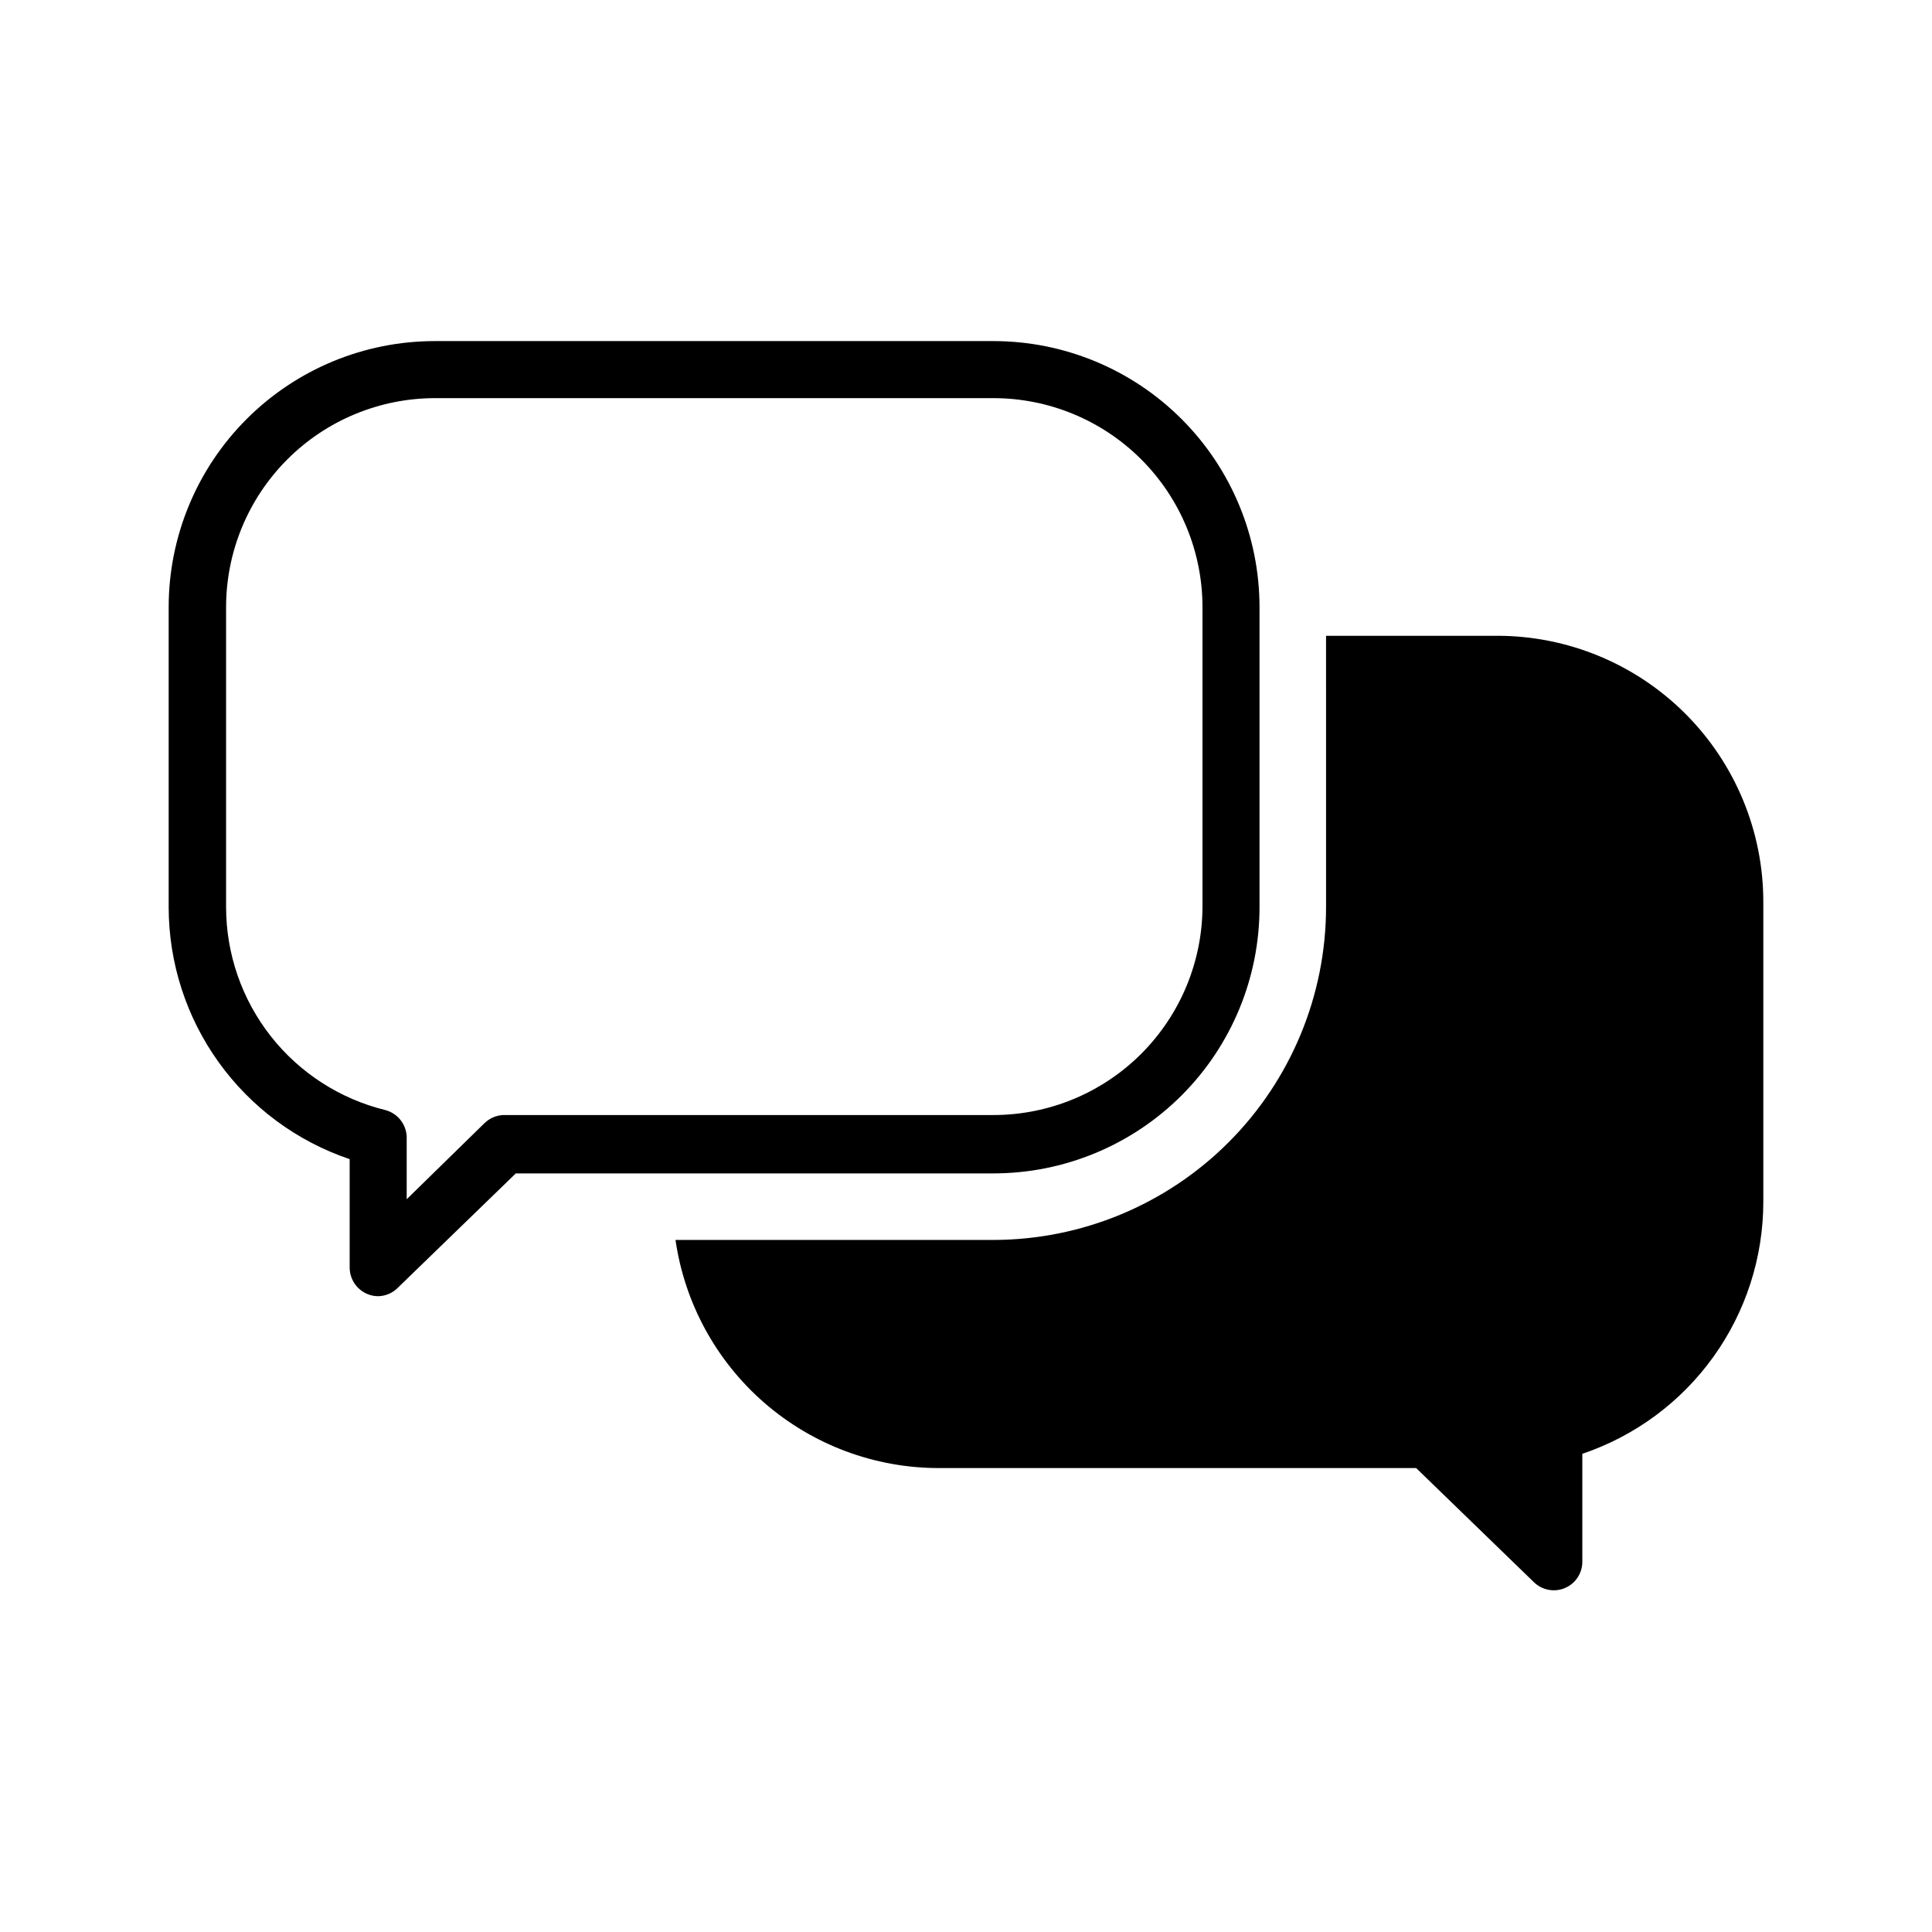
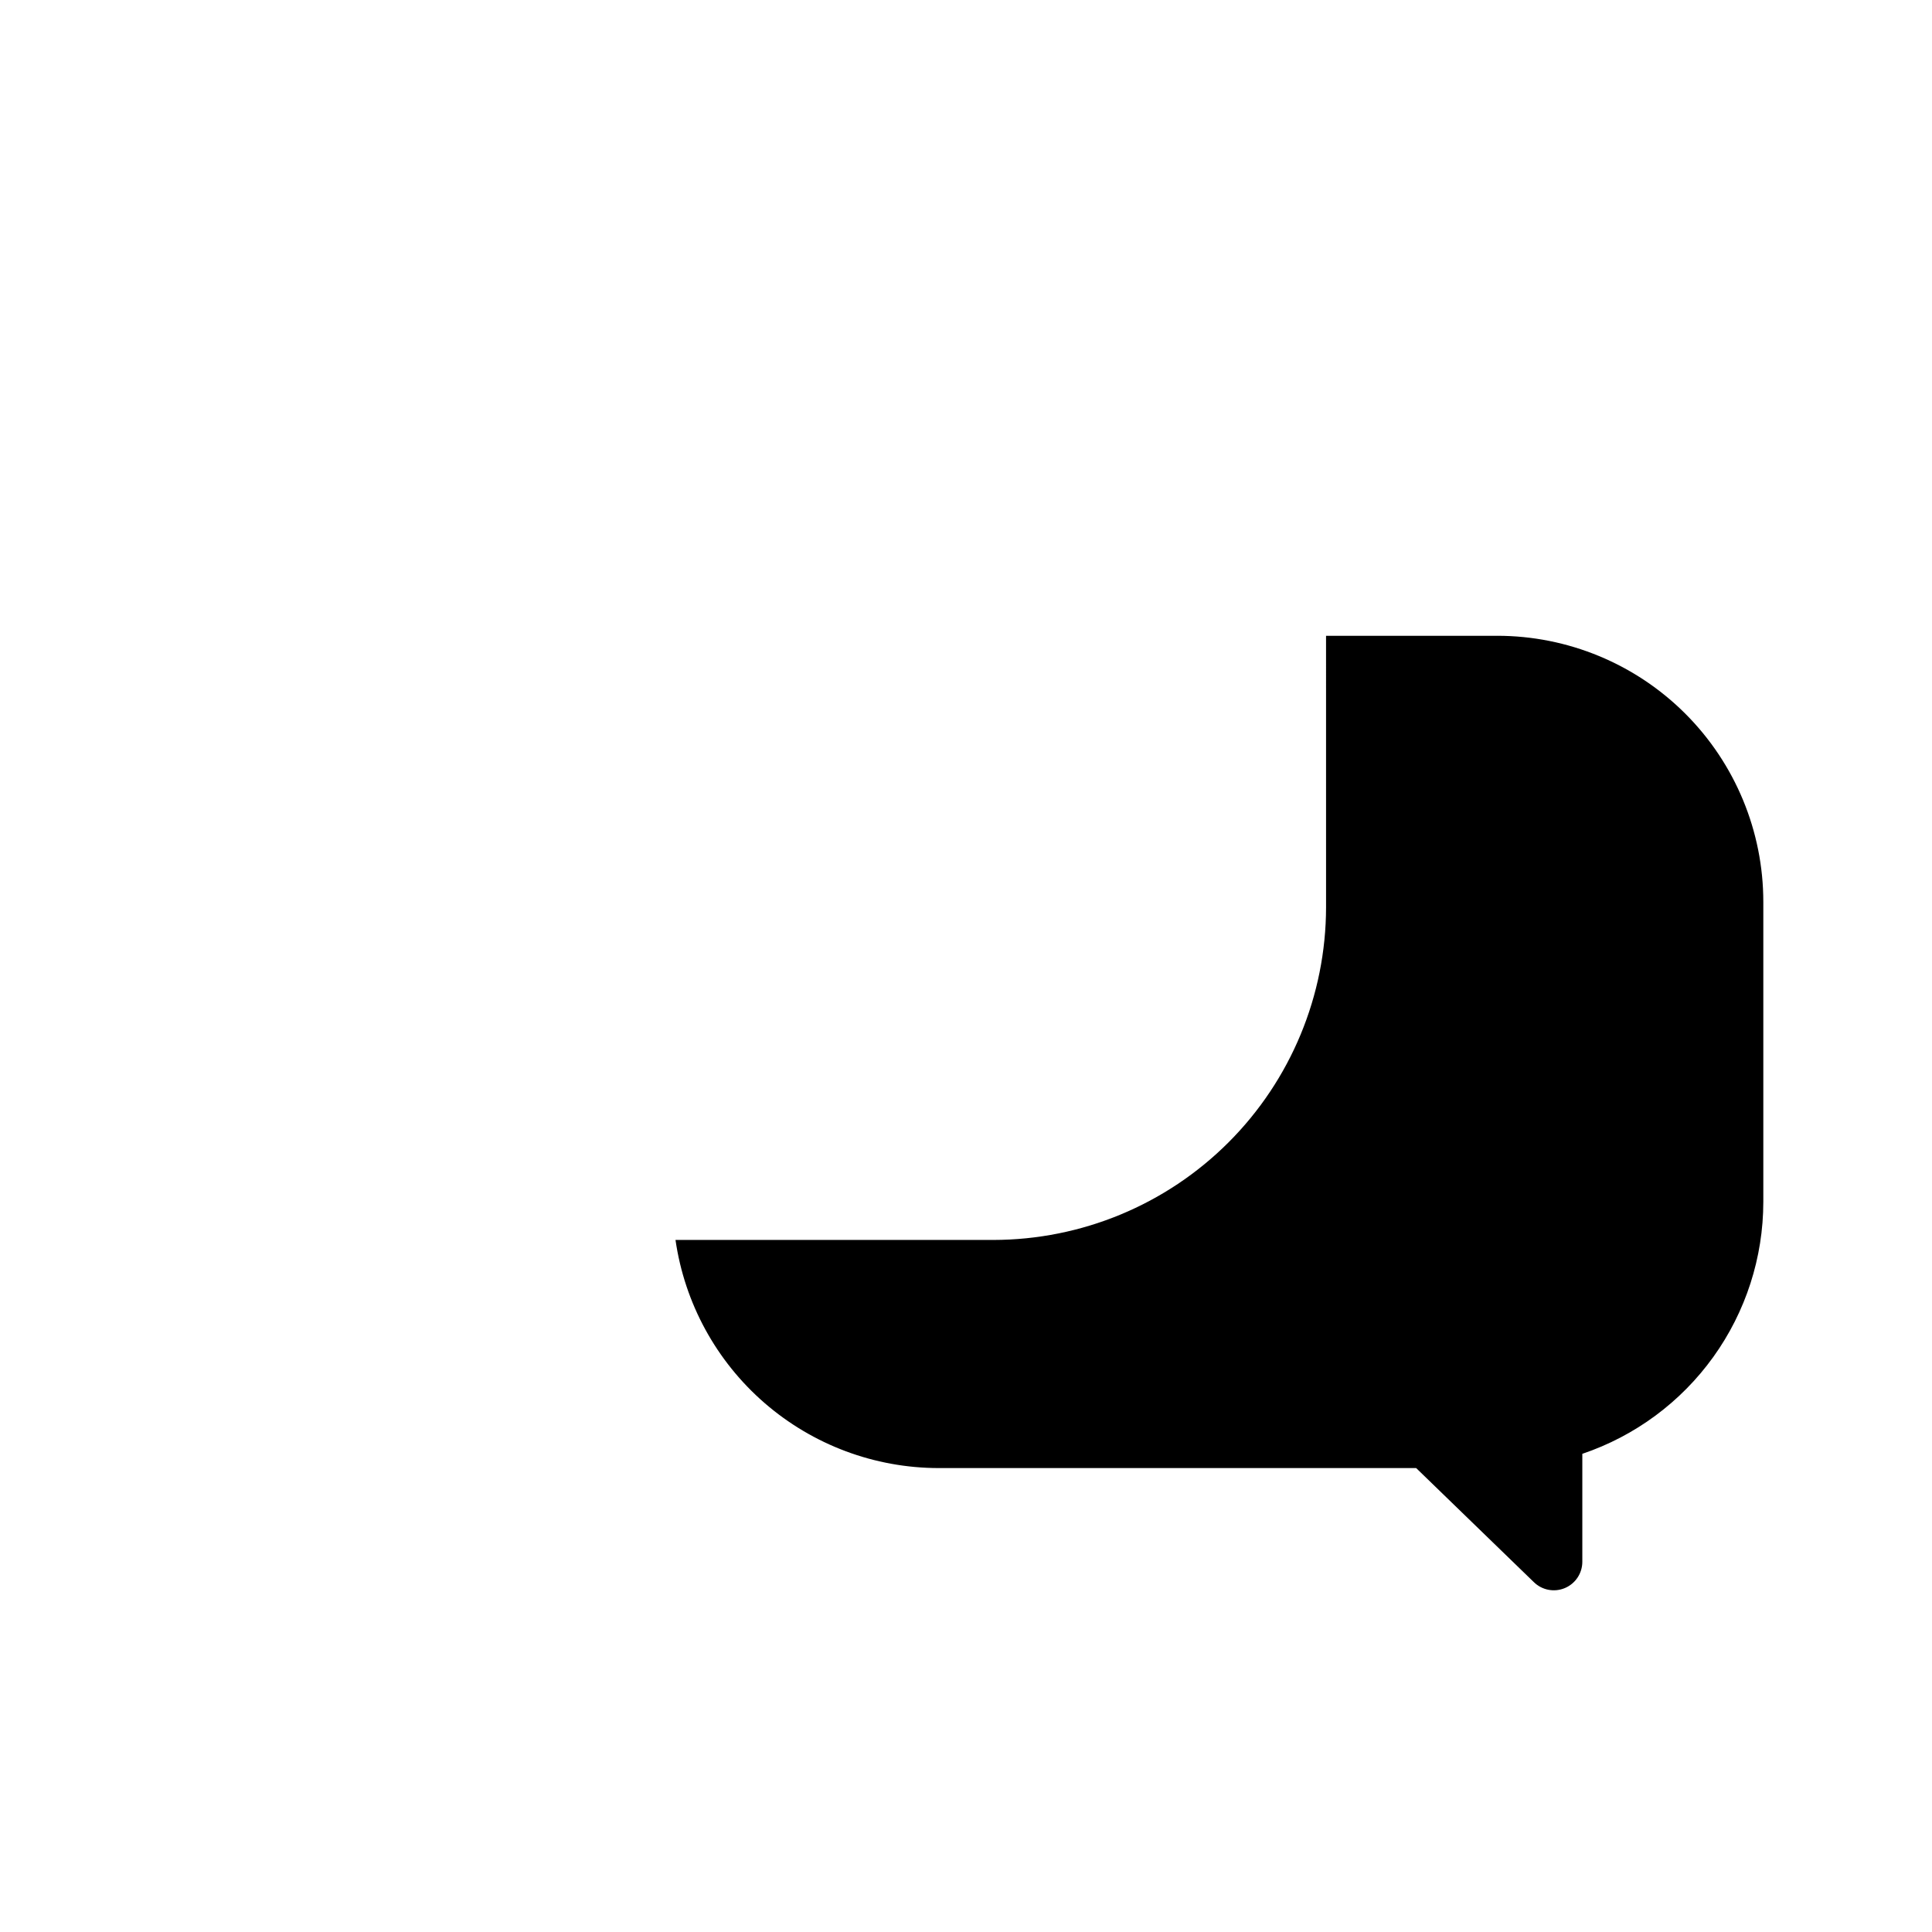
<svg xmlns="http://www.w3.org/2000/svg" fill="#000000" width="800px" height="800px" version="1.1" viewBox="144 144 512 512">
  <g>
-     <path d="m244.22 487.51c-4.16-0.027-7.527-3.394-7.555-7.559v-28.766c-13.969-4.719-26.109-13.695-34.711-25.672-8.602-11.973-13.238-26.34-13.254-41.086v-79.5c0-18.707 7.434-36.648 20.66-49.875 13.227-13.227 31.168-20.66 49.875-20.66h148.02c18.707 0 36.648 7.434 49.875 20.66 13.227 13.227 20.656 31.168 20.656 49.875v79.5c0 18.707-7.43 36.648-20.656 49.875-13.227 13.227-31.168 20.66-49.875 20.66h-126.56l-31.188 30.23 0.004-0.004c-1.387 1.445-3.289 2.277-5.293 2.32zm15.113-238h0.004c-14.699 0-28.797 5.836-39.188 16.23-10.395 10.395-16.234 24.488-16.234 39.188v79.5c0.016 12.391 4.184 24.418 11.836 34.164 7.652 9.742 18.352 16.641 30.387 19.594 3.258 0.871 5.555 3.781 5.641 7.152v16.473l20.605-20.152v0.004c1.348-1.328 3.148-2.102 5.039-2.168h129.83c14.699 0 28.793-5.836 39.188-16.23 10.391-10.395 16.23-24.488 16.23-39.188v-79.148c0-14.699-5.84-28.793-16.23-39.188-10.395-10.395-24.488-16.23-39.188-16.23z" />
    <path d="m540.76 312.49h-45.344l0.004 71.941c-0.027 23.375-9.324 45.785-25.855 62.316-16.527 16.527-38.938 25.824-62.312 25.852h-84.238c2.422 16.773 10.801 32.113 23.605 43.215 12.805 11.102 29.176 17.223 46.121 17.242h126.56l31.188 30.23v-0.004c2.172 2.133 5.406 2.75 8.211 1.574 2.805-1.176 4.633-3.922 4.633-6.965v-28.613c13.969-4.719 26.109-13.695 34.711-25.668 8.605-11.977 13.238-26.344 13.254-41.09v-79.5c0-18.707-7.434-36.645-20.66-49.875-13.227-13.227-31.168-20.656-49.875-20.656z" />
  </g>
</svg>